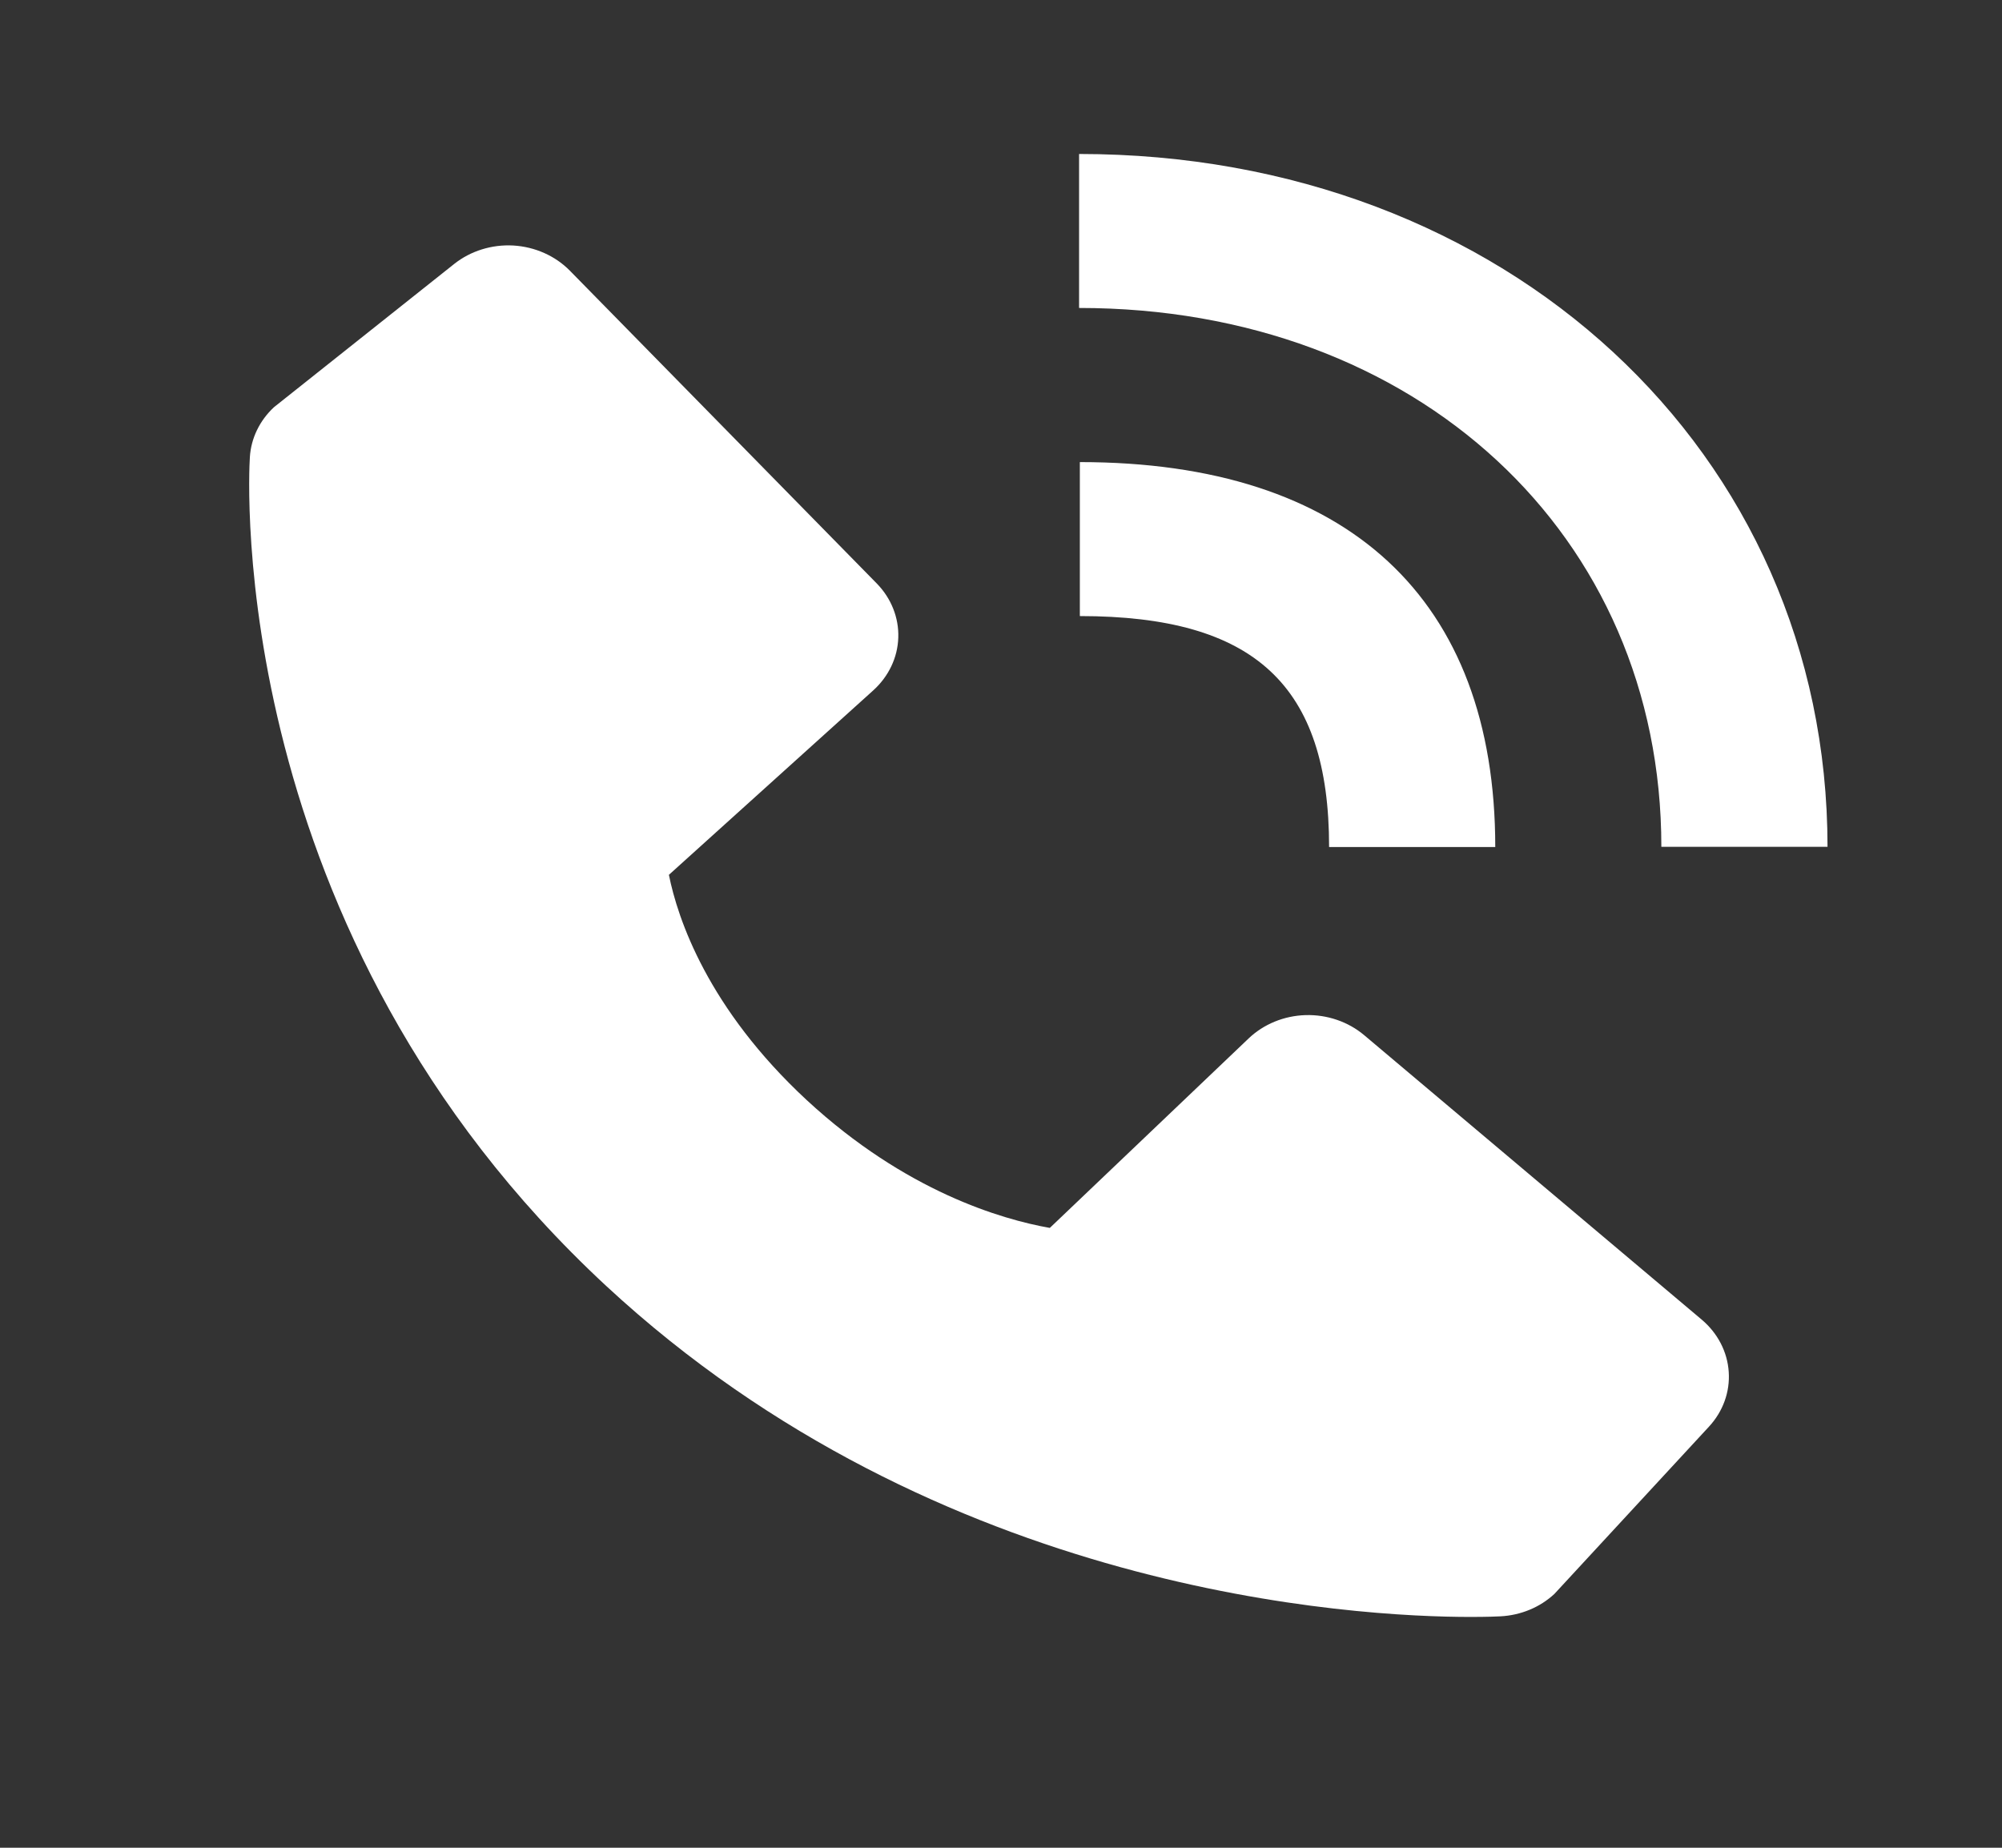
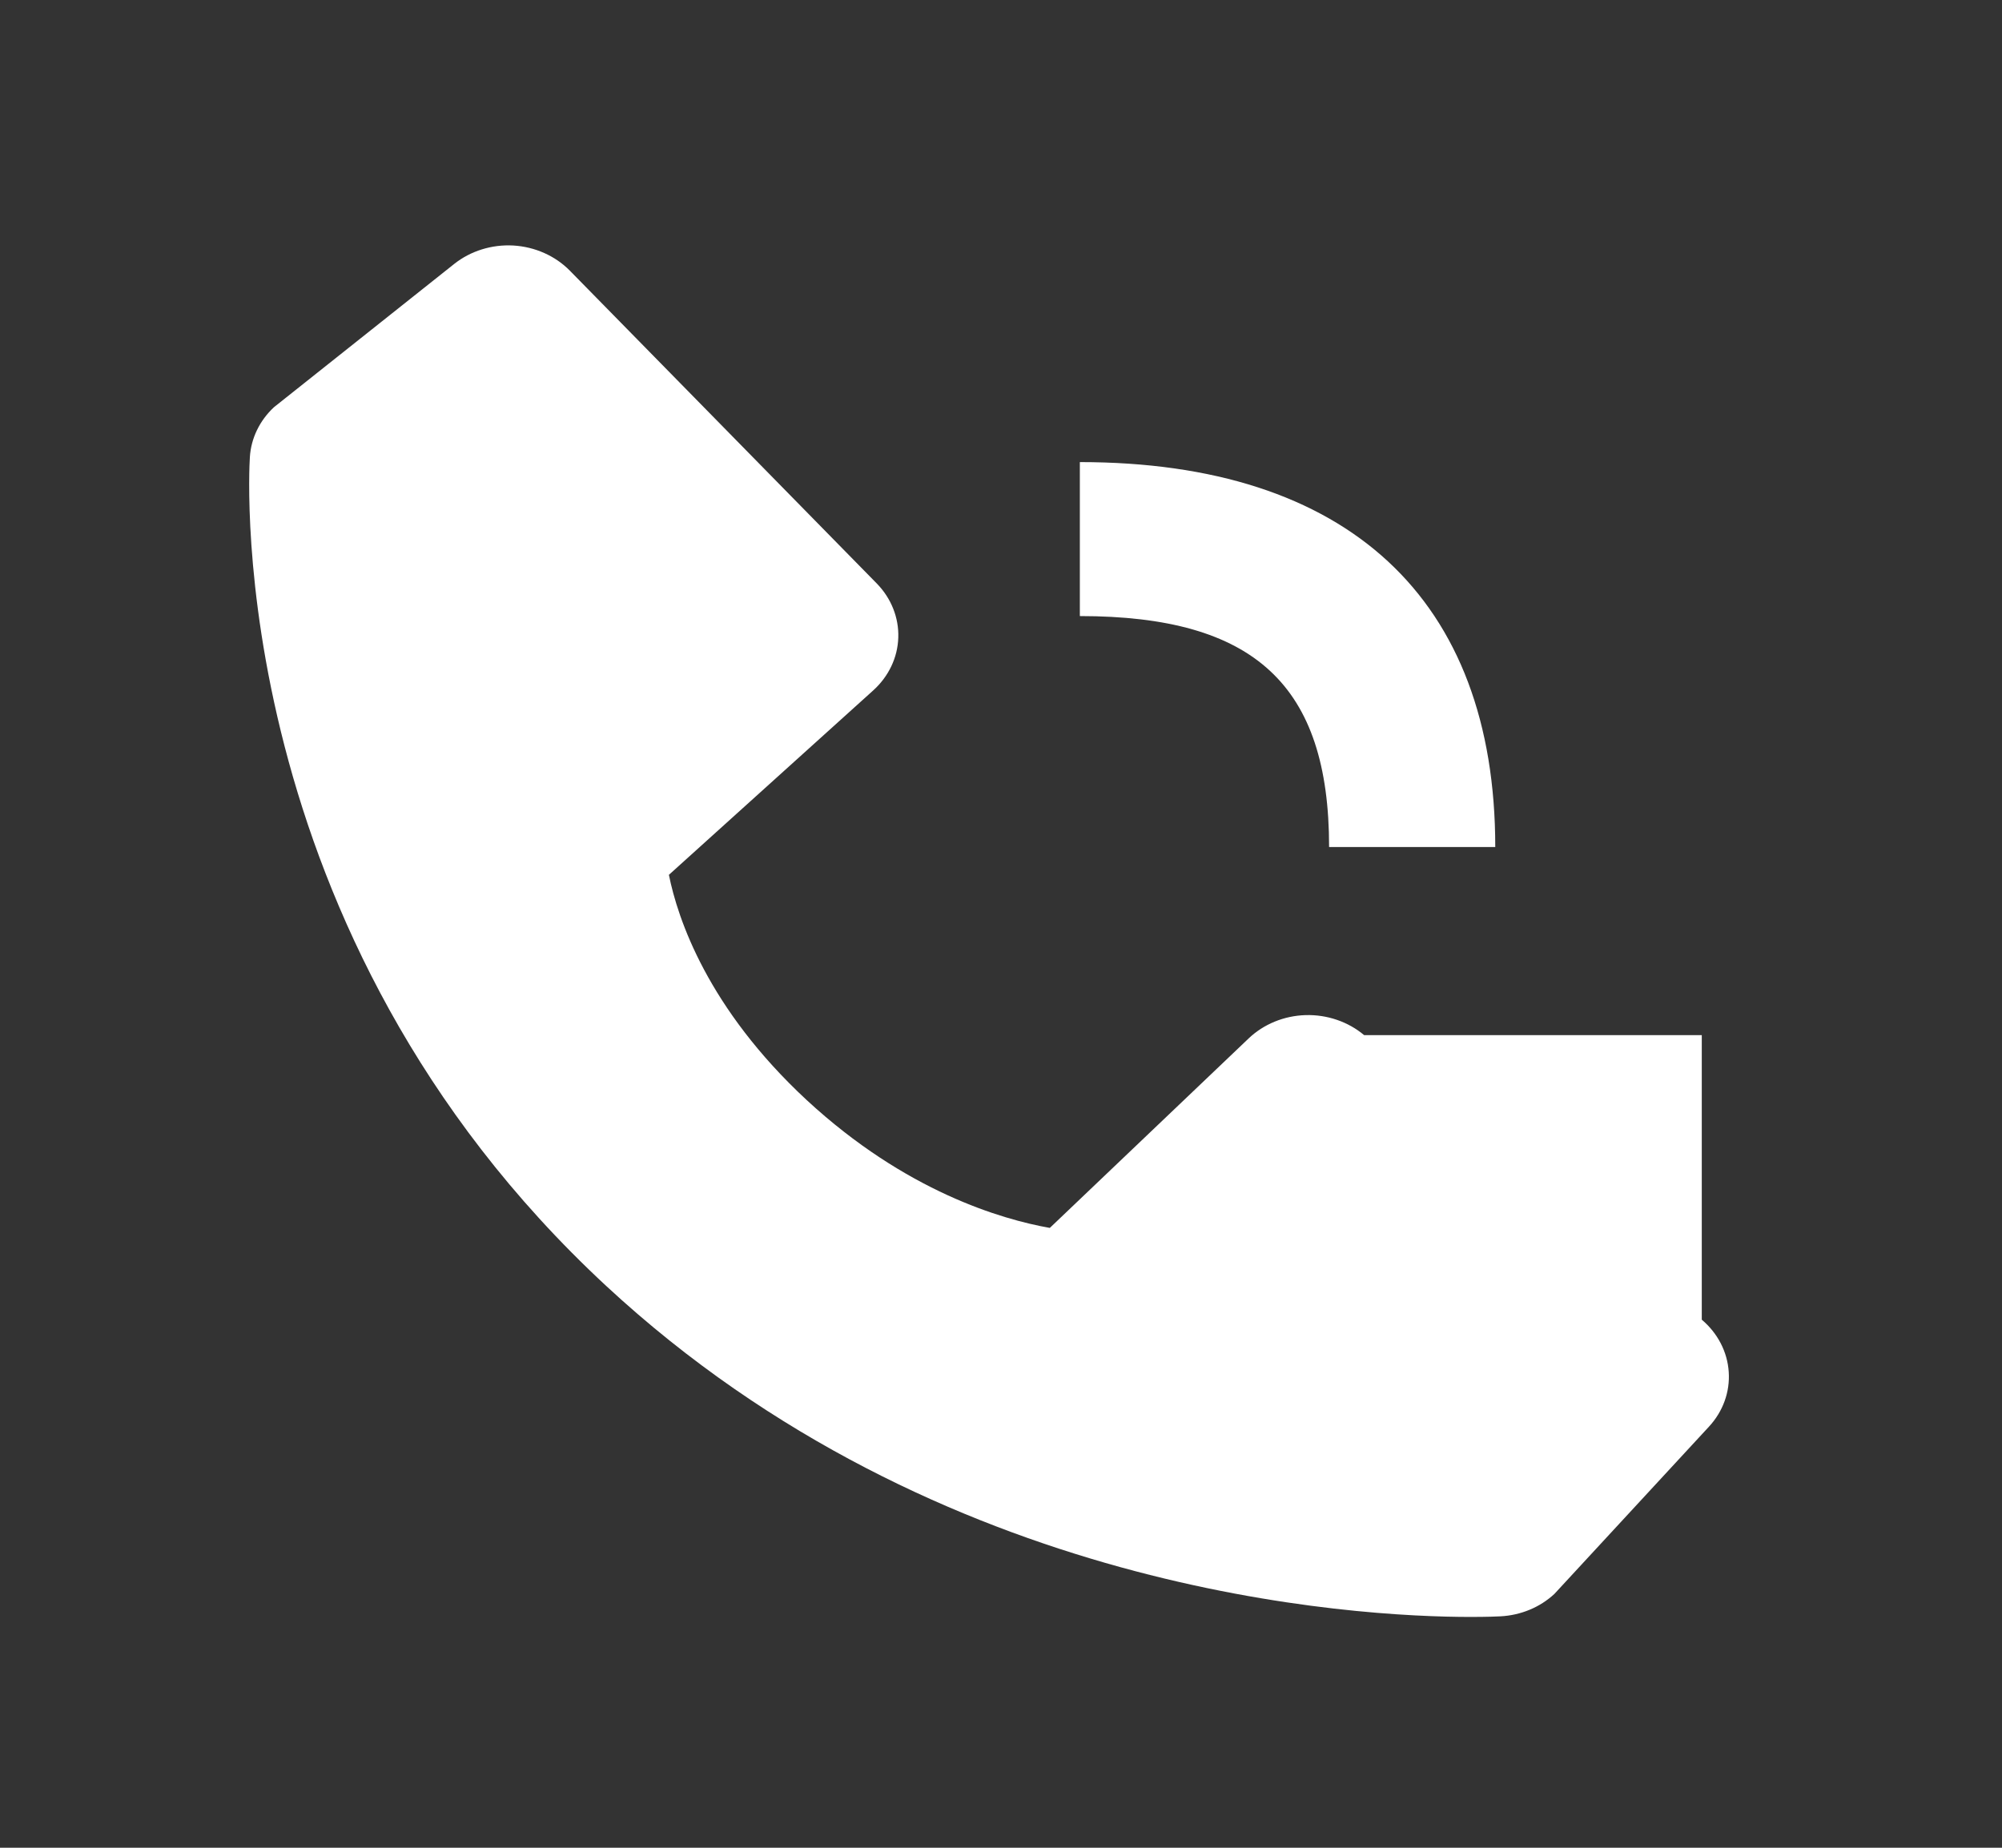
<svg xmlns="http://www.w3.org/2000/svg" width="26" height="24" viewBox="0 0 26 24" fill="none">
  <rect x="0" y="0" width="26" height="24" fill="#333333" stroke="none" />
-   <path d="M21.576 10.999H23.734C23.734 5.869 19.556 2 14.014 2V4C18.396 4 21.576 6.943 21.576 10.999Z" fill="white" />
-   <path d="M14.024 8.002C16.293 8.002 17.261 8.899 17.261 11.002H19.419C19.419 7.777 17.504 6.002 14.024 6.002V8.002ZM17.716 13.445C17.509 13.271 17.236 13.177 16.956 13.185C16.677 13.193 16.411 13.302 16.216 13.488L13.634 15.949C13.013 15.839 11.763 15.478 10.477 14.289C9.191 13.096 8.802 11.935 8.687 11.363L11.339 8.969C11.54 8.788 11.658 8.542 11.666 8.282C11.675 8.023 11.574 7.77 11.386 7.578L7.4 3.515C7.211 3.323 6.948 3.206 6.668 3.189C6.388 3.173 6.112 3.259 5.899 3.428L3.558 5.289C3.371 5.463 3.26 5.694 3.245 5.938C3.229 6.188 2.92 12.11 7.874 16.704C12.196 20.709 17.609 21.002 19.1 21.002C19.318 21.002 19.452 20.996 19.488 20.994C19.751 20.98 20 20.877 20.187 20.703L22.193 18.532C22.376 18.335 22.469 18.079 22.451 17.819C22.434 17.559 22.308 17.316 22.101 17.141L17.716 13.445V13.445Z" fill="white" />
+   <path d="M14.024 8.002C16.293 8.002 17.261 8.899 17.261 11.002H19.419C19.419 7.777 17.504 6.002 14.024 6.002V8.002ZM17.716 13.445C17.509 13.271 17.236 13.177 16.956 13.185C16.677 13.193 16.411 13.302 16.216 13.488L13.634 15.949C13.013 15.839 11.763 15.478 10.477 14.289C9.191 13.096 8.802 11.935 8.687 11.363L11.339 8.969C11.54 8.788 11.658 8.542 11.666 8.282C11.675 8.023 11.574 7.77 11.386 7.578L7.4 3.515C7.211 3.323 6.948 3.206 6.668 3.189C6.388 3.173 6.112 3.259 5.899 3.428L3.558 5.289C3.371 5.463 3.26 5.694 3.245 5.938C3.229 6.188 2.92 12.11 7.874 16.704C12.196 20.709 17.609 21.002 19.1 21.002C19.318 21.002 19.452 20.996 19.488 20.994C19.751 20.98 20 20.877 20.187 20.703L22.193 18.532C22.376 18.335 22.469 18.079 22.451 17.819C22.434 17.559 22.308 17.316 22.101 17.141V13.445Z" fill="white" />
</svg>